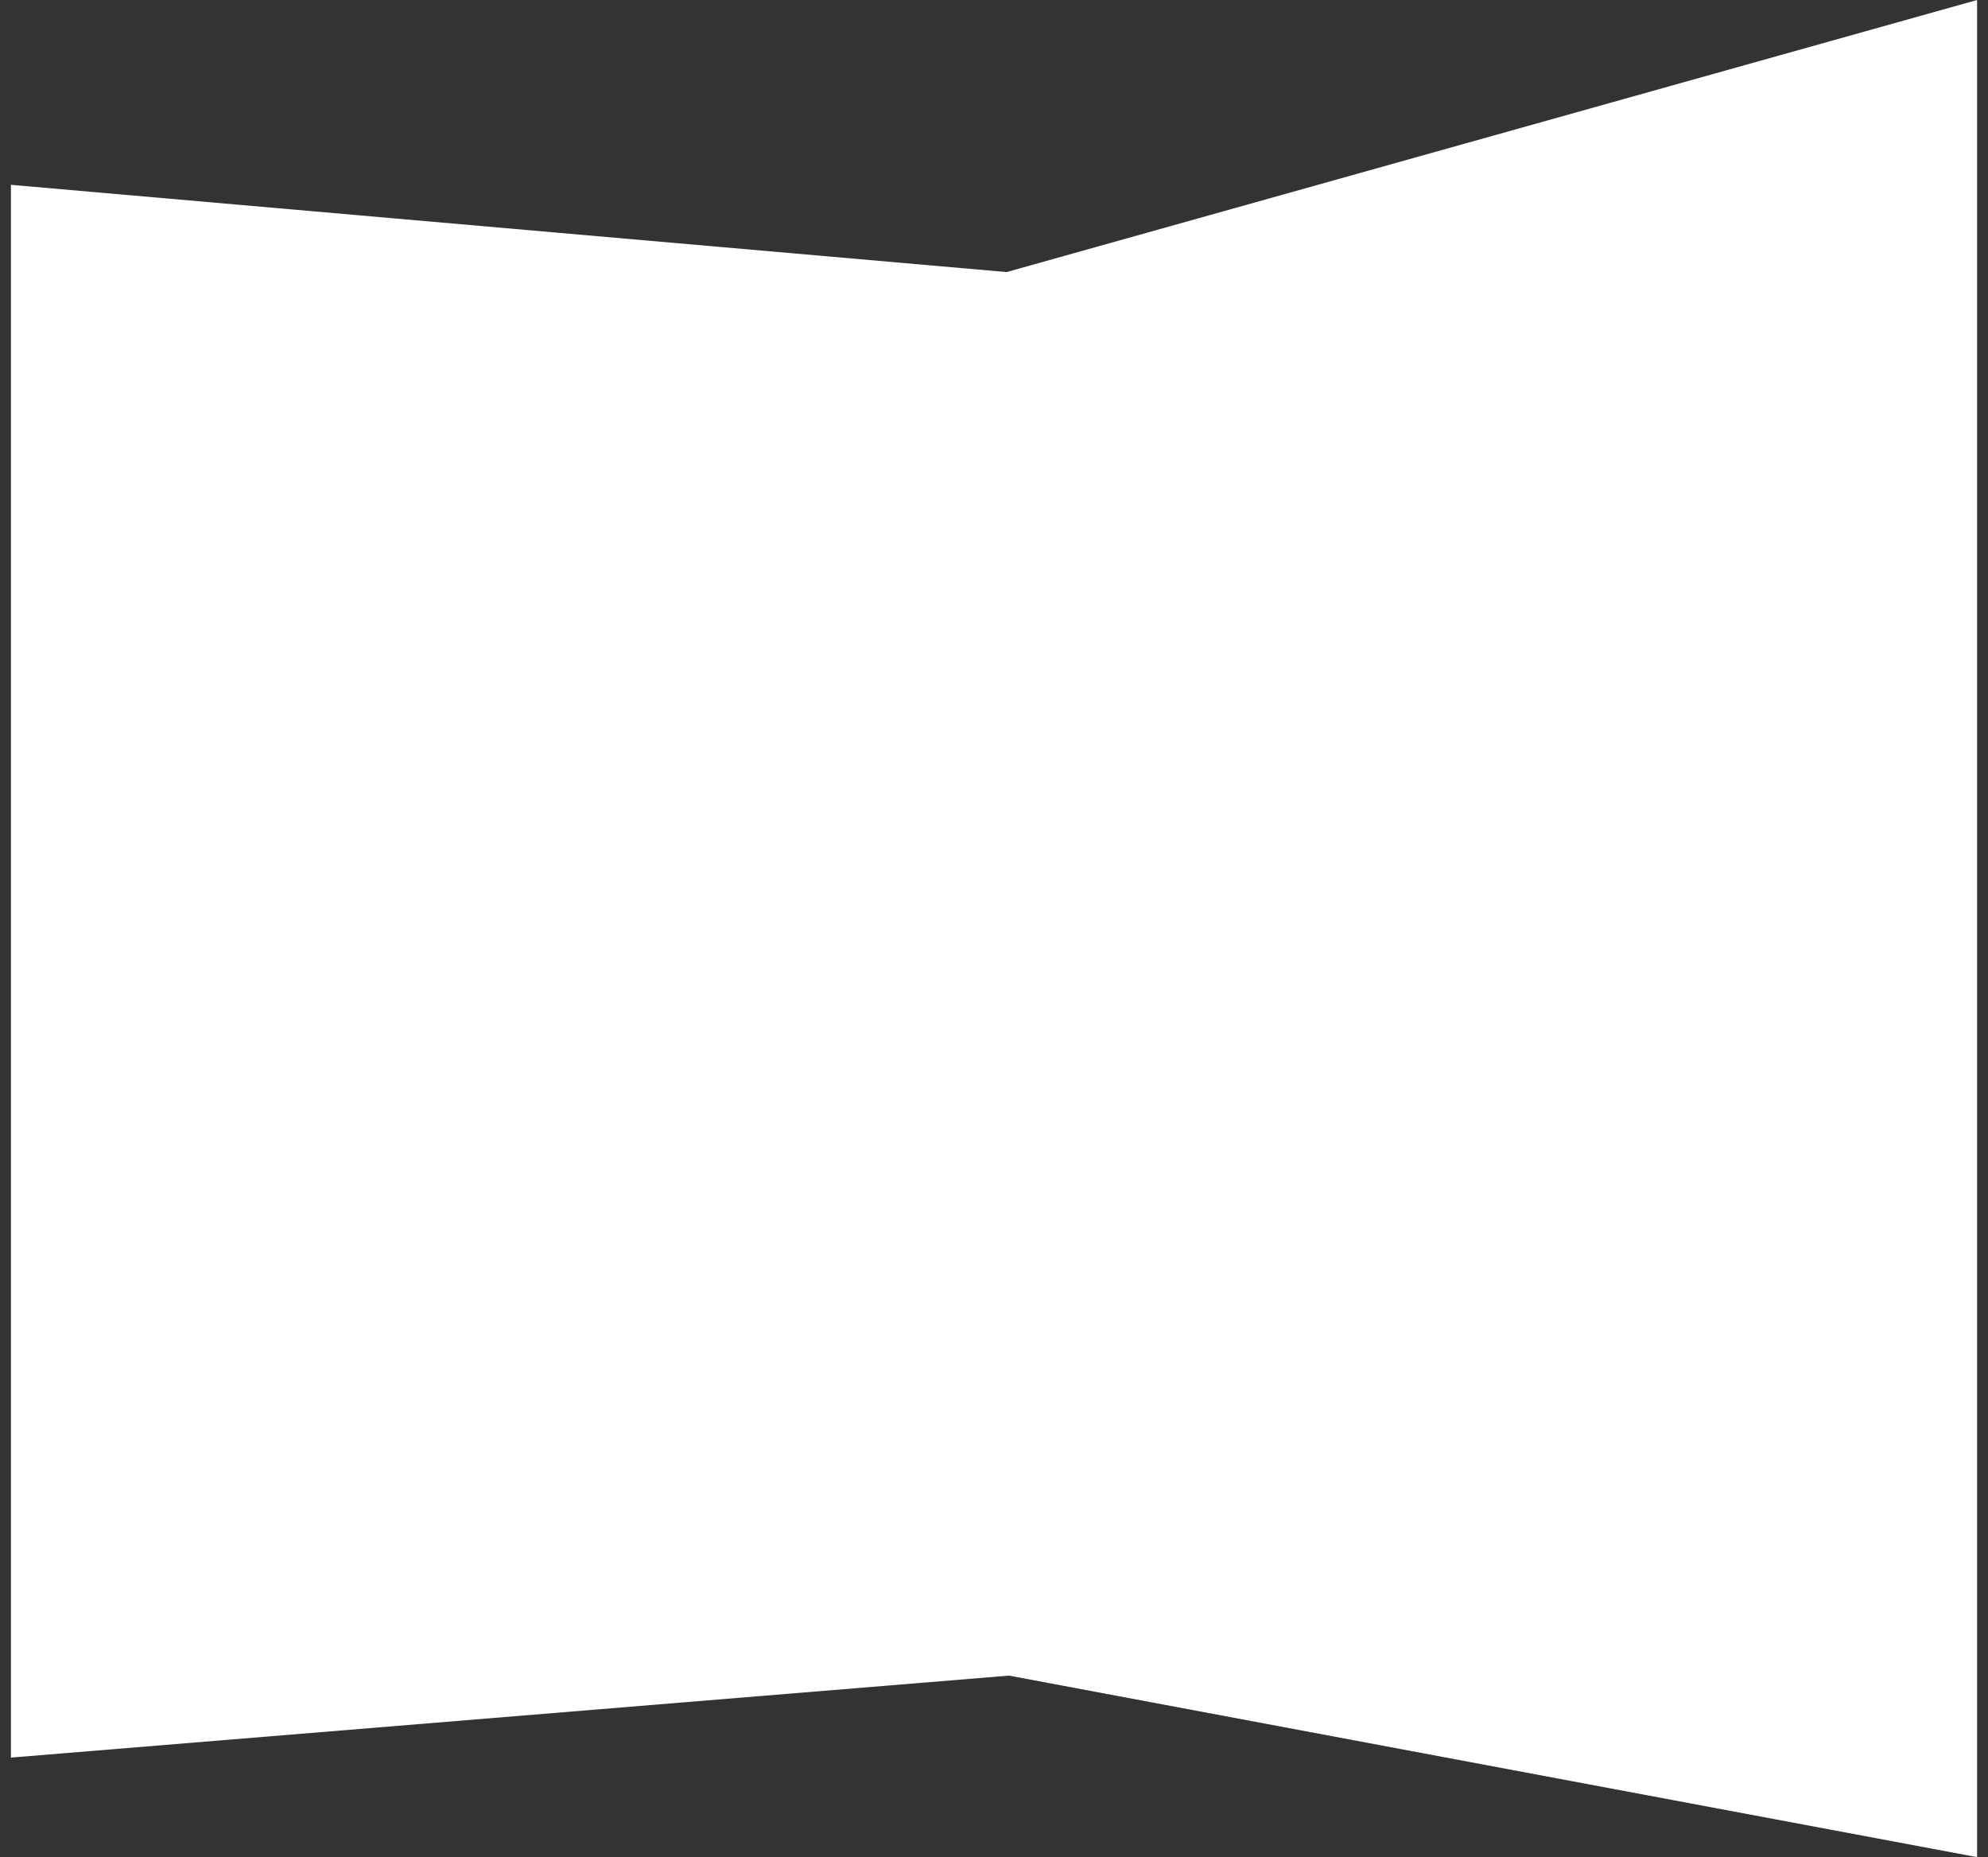
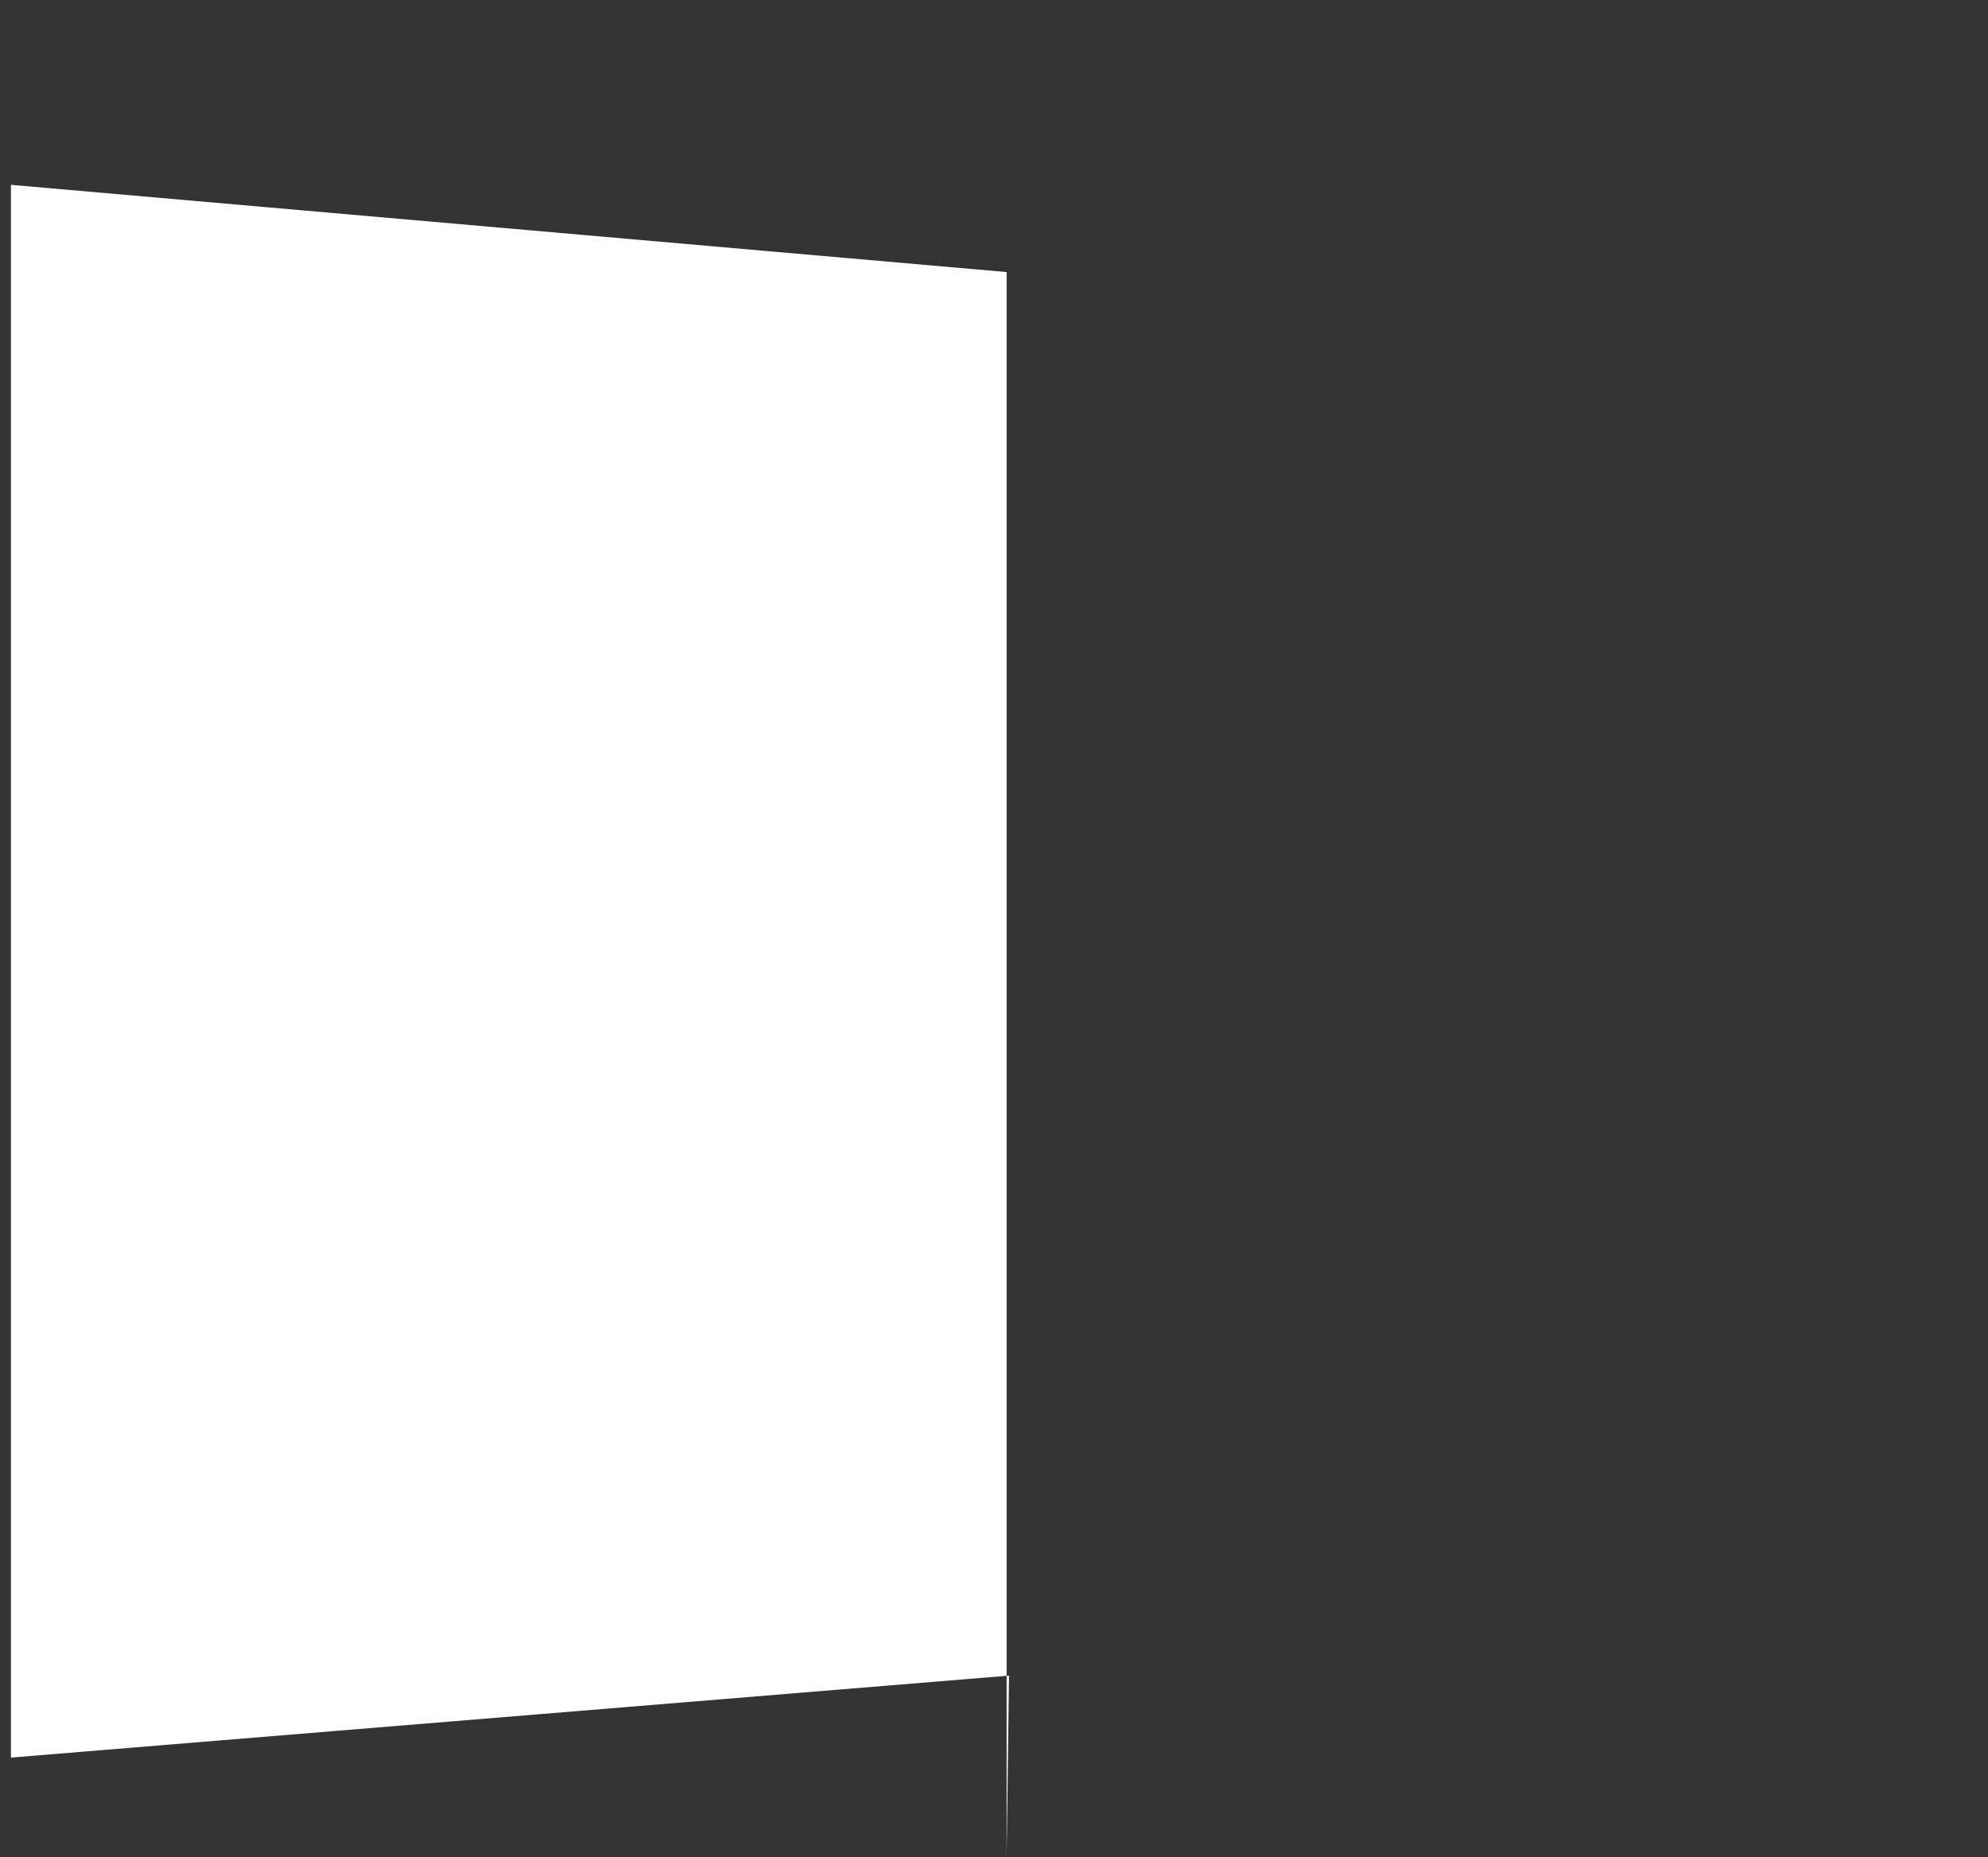
<svg xmlns="http://www.w3.org/2000/svg" width="91" height="85" viewBox="0 0 91 85" fill="none">
  <rect x="0" y="0" width="91" height="85" fill="#333333" stroke="none" />
-   <path d="M0.5 8.459L46.078 12.452L90.5 0V85L46.188 76.692L0.5 80.444V8.459Z" fill="white" />
+   <path d="M0.5 8.459L46.078 12.452V85L46.188 76.692L0.5 80.444V8.459Z" fill="white" />
</svg>